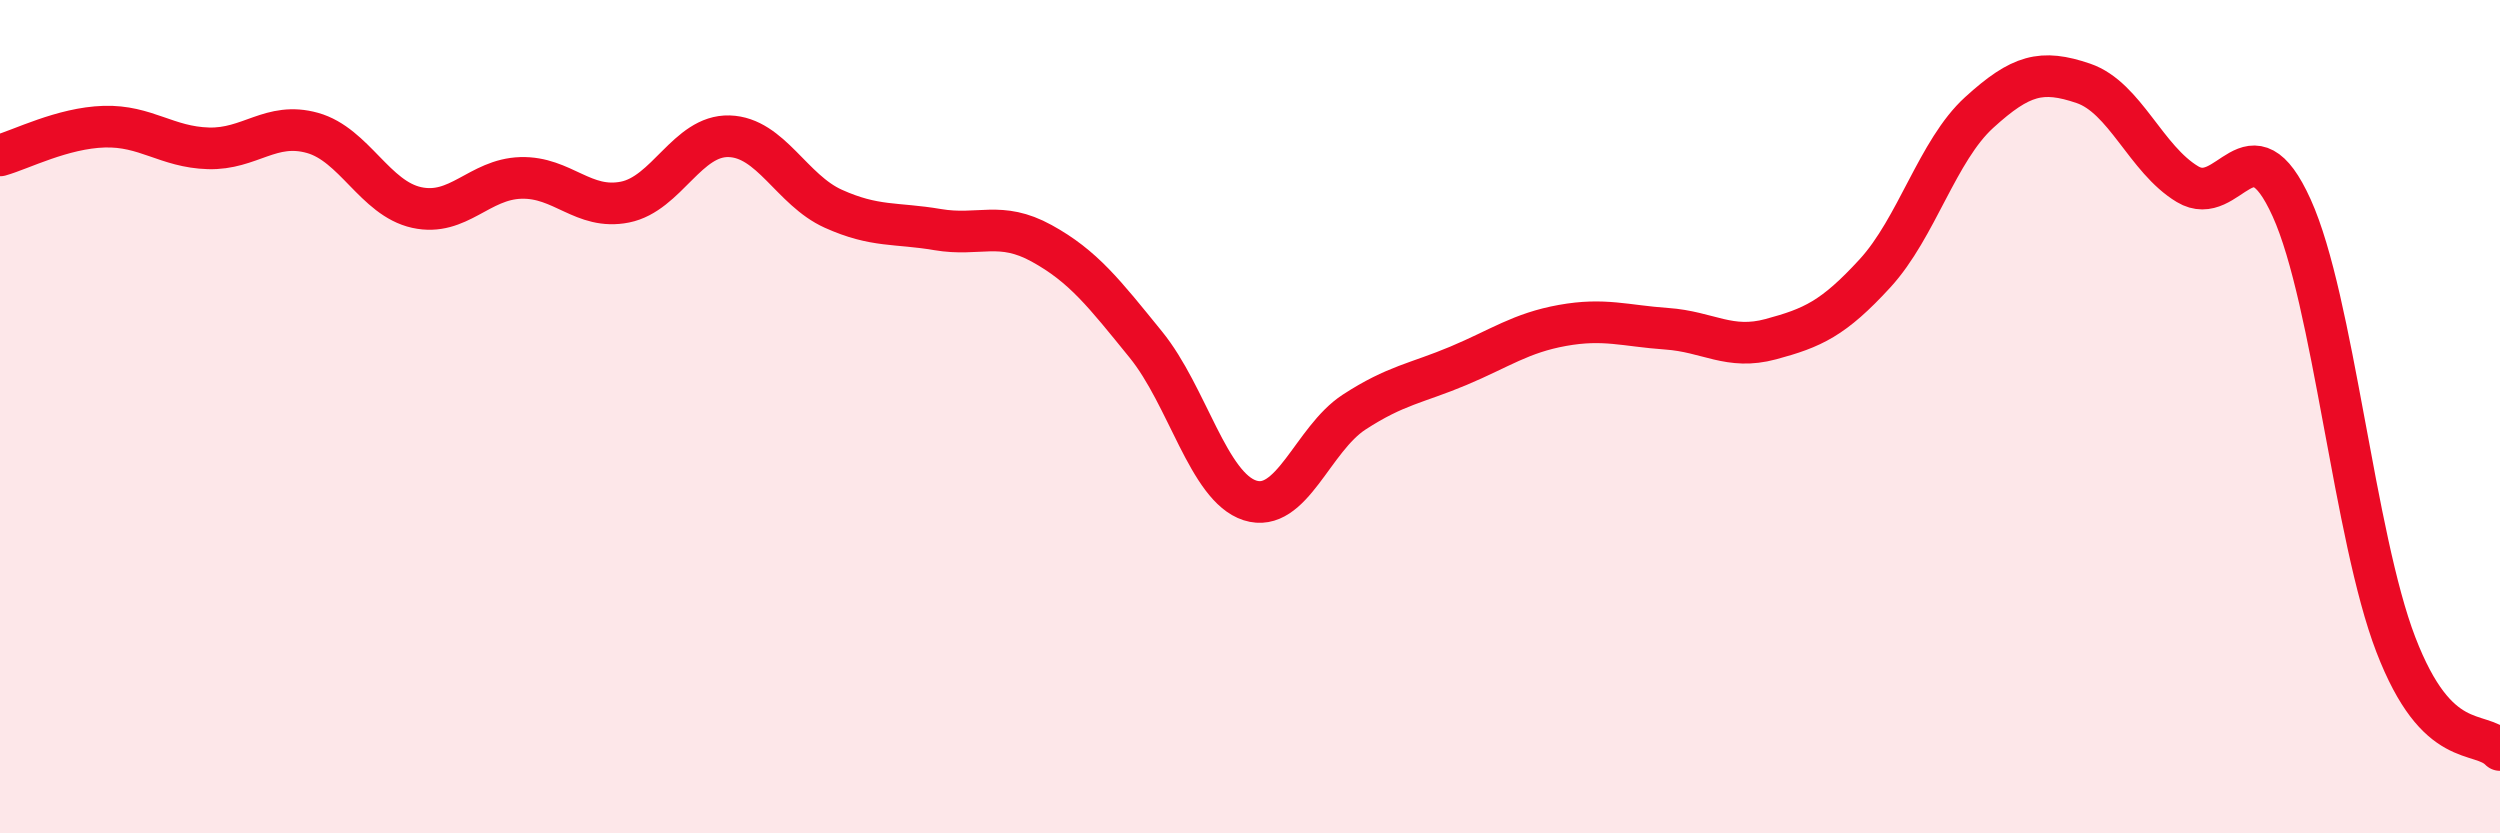
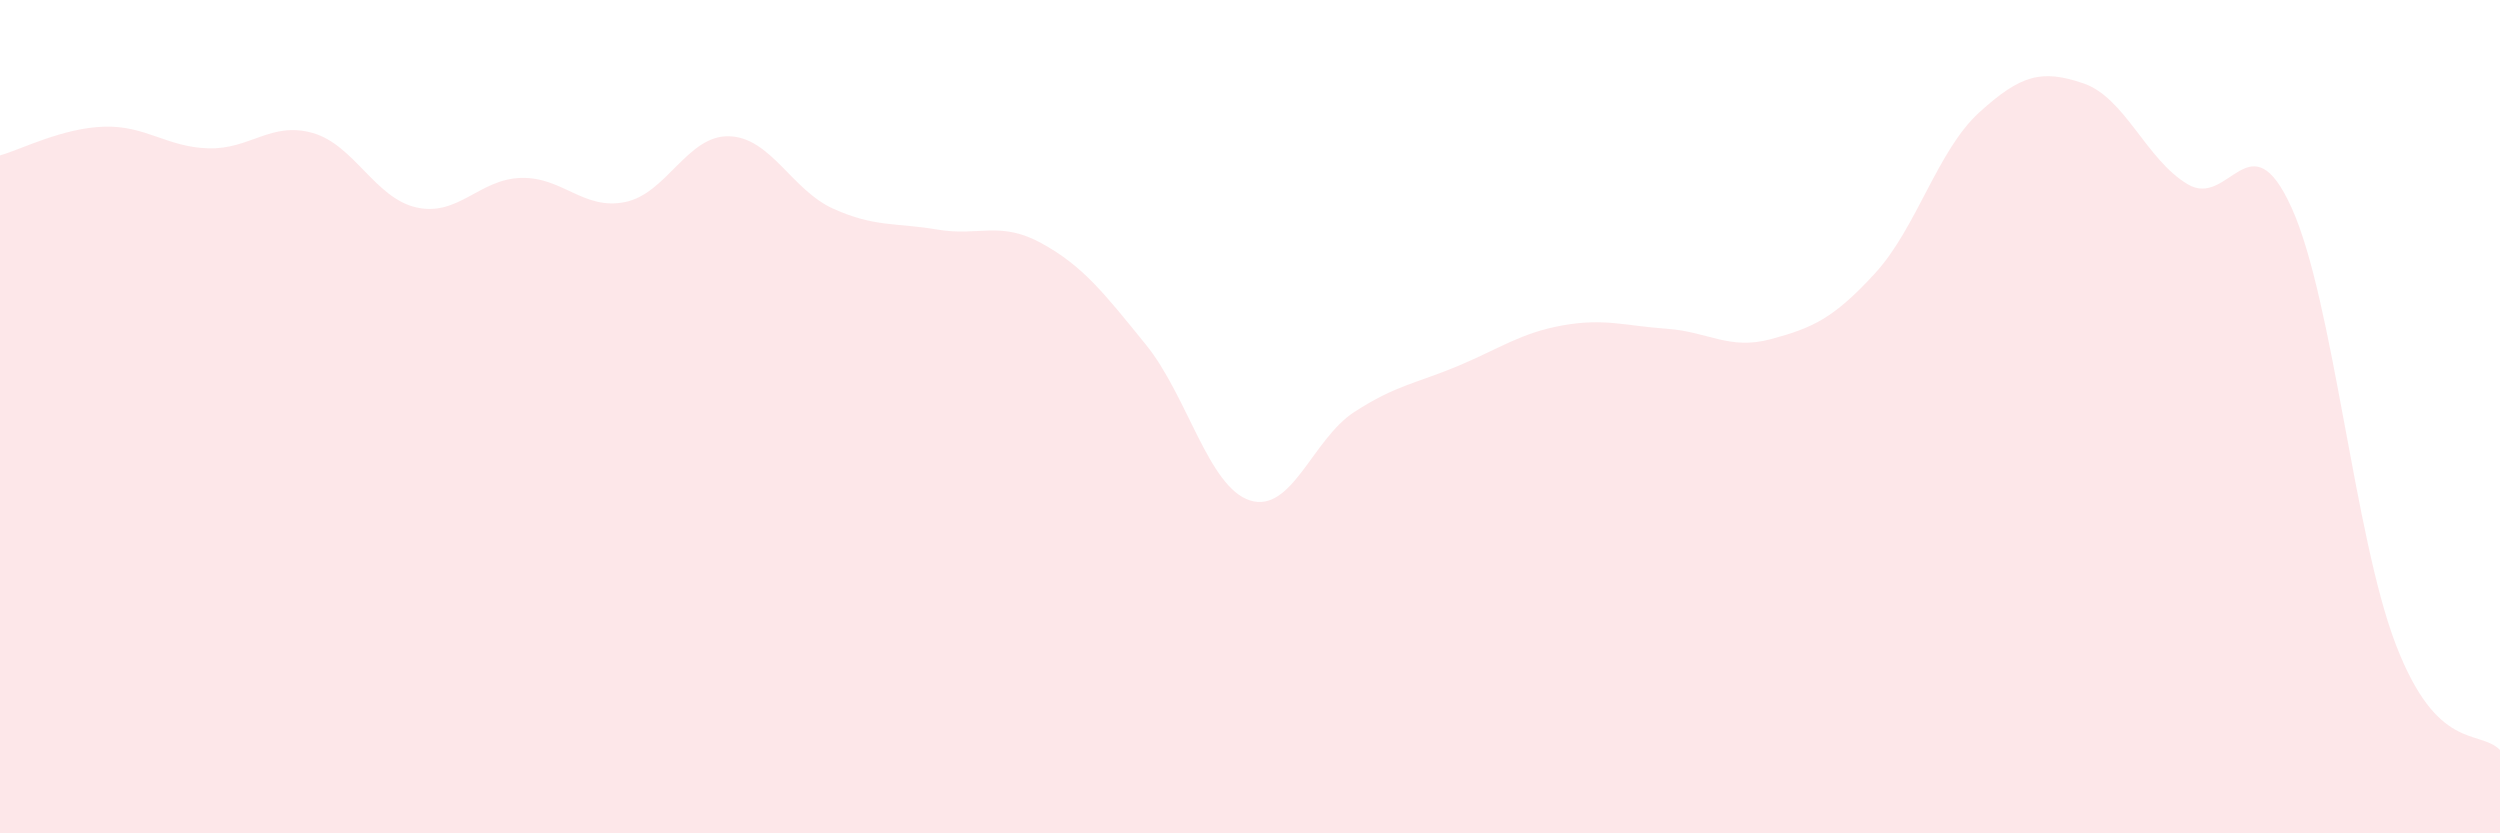
<svg xmlns="http://www.w3.org/2000/svg" width="60" height="20" viewBox="0 0 60 20">
  <path d="M 0,3.73 C 0.5,3.59 1.5,3.07 2.5,3.04 C 3.5,3.01 4,3.53 5,3.56 C 6,3.59 6.5,2.91 7.5,3.19 C 8.5,3.47 9,4.76 10,4.98 C 11,5.2 11.5,4.3 12.5,4.27 C 13.5,4.24 14,5.05 15,4.85 C 16,4.65 16.5,3.24 17.5,3.27 C 18.5,3.3 19,4.56 20,5.01 C 21,5.46 21.5,5.34 22.5,5.51 C 23.5,5.68 24,5.29 25,5.84 C 26,6.39 26.5,7.04 27.5,8.27 C 28.5,9.5 29,11.69 30,12.01 C 31,12.33 31.5,10.54 32.5,9.89 C 33.5,9.24 34,9.2 35,8.78 C 36,8.36 36.5,7.99 37.5,7.81 C 38.5,7.63 39,7.82 40,7.89 C 41,7.96 41.5,8.41 42.5,8.14 C 43.5,7.87 44,7.65 45,6.56 C 46,5.47 46.5,3.61 47.5,2.7 C 48.5,1.79 49,1.66 50,2 C 51,2.34 51.5,3.82 52.5,4.42 C 53.5,5.02 54,2.78 55,4.99 C 56,7.2 56.5,12.87 57.5,15.47 C 58.5,18.07 59.5,17.49 60,18L60 20L0 20Z" fill="#EB0A25" opacity="0.1" stroke-linecap="round" stroke-linejoin="round" />
-   <path d="M 0,3.73 C 0.5,3.59 1.5,3.07 2.5,3.04 C 3.5,3.01 4,3.53 5,3.56 C 6,3.59 6.5,2.91 7.5,3.19 C 8.5,3.47 9,4.76 10,4.98 C 11,5.2 11.5,4.3 12.5,4.27 C 13.5,4.24 14,5.05 15,4.85 C 16,4.65 16.5,3.24 17.5,3.27 C 18.5,3.3 19,4.56 20,5.01 C 21,5.46 21.5,5.34 22.5,5.51 C 23.5,5.68 24,5.29 25,5.84 C 26,6.39 26.5,7.04 27.5,8.27 C 28.5,9.5 29,11.69 30,12.01 C 31,12.33 31.5,10.54 32.5,9.89 C 33.5,9.24 34,9.2 35,8.78 C 36,8.36 36.5,7.99 37.5,7.81 C 38.5,7.63 39,7.82 40,7.89 C 41,7.96 41.5,8.41 42.5,8.14 C 43.5,7.87 44,7.65 45,6.56 C 46,5.47 46.5,3.61 47.5,2.7 C 48.5,1.79 49,1.66 50,2 C 51,2.34 51.5,3.82 52.5,4.42 C 53.5,5.02 54,2.78 55,4.99 C 56,7.2 56.5,12.87 57.5,15.47 C 58.5,18.07 59.5,17.49 60,18" stroke="#EB0A25" stroke-width="1" fill="none" stroke-linecap="round" stroke-linejoin="round" />
</svg>